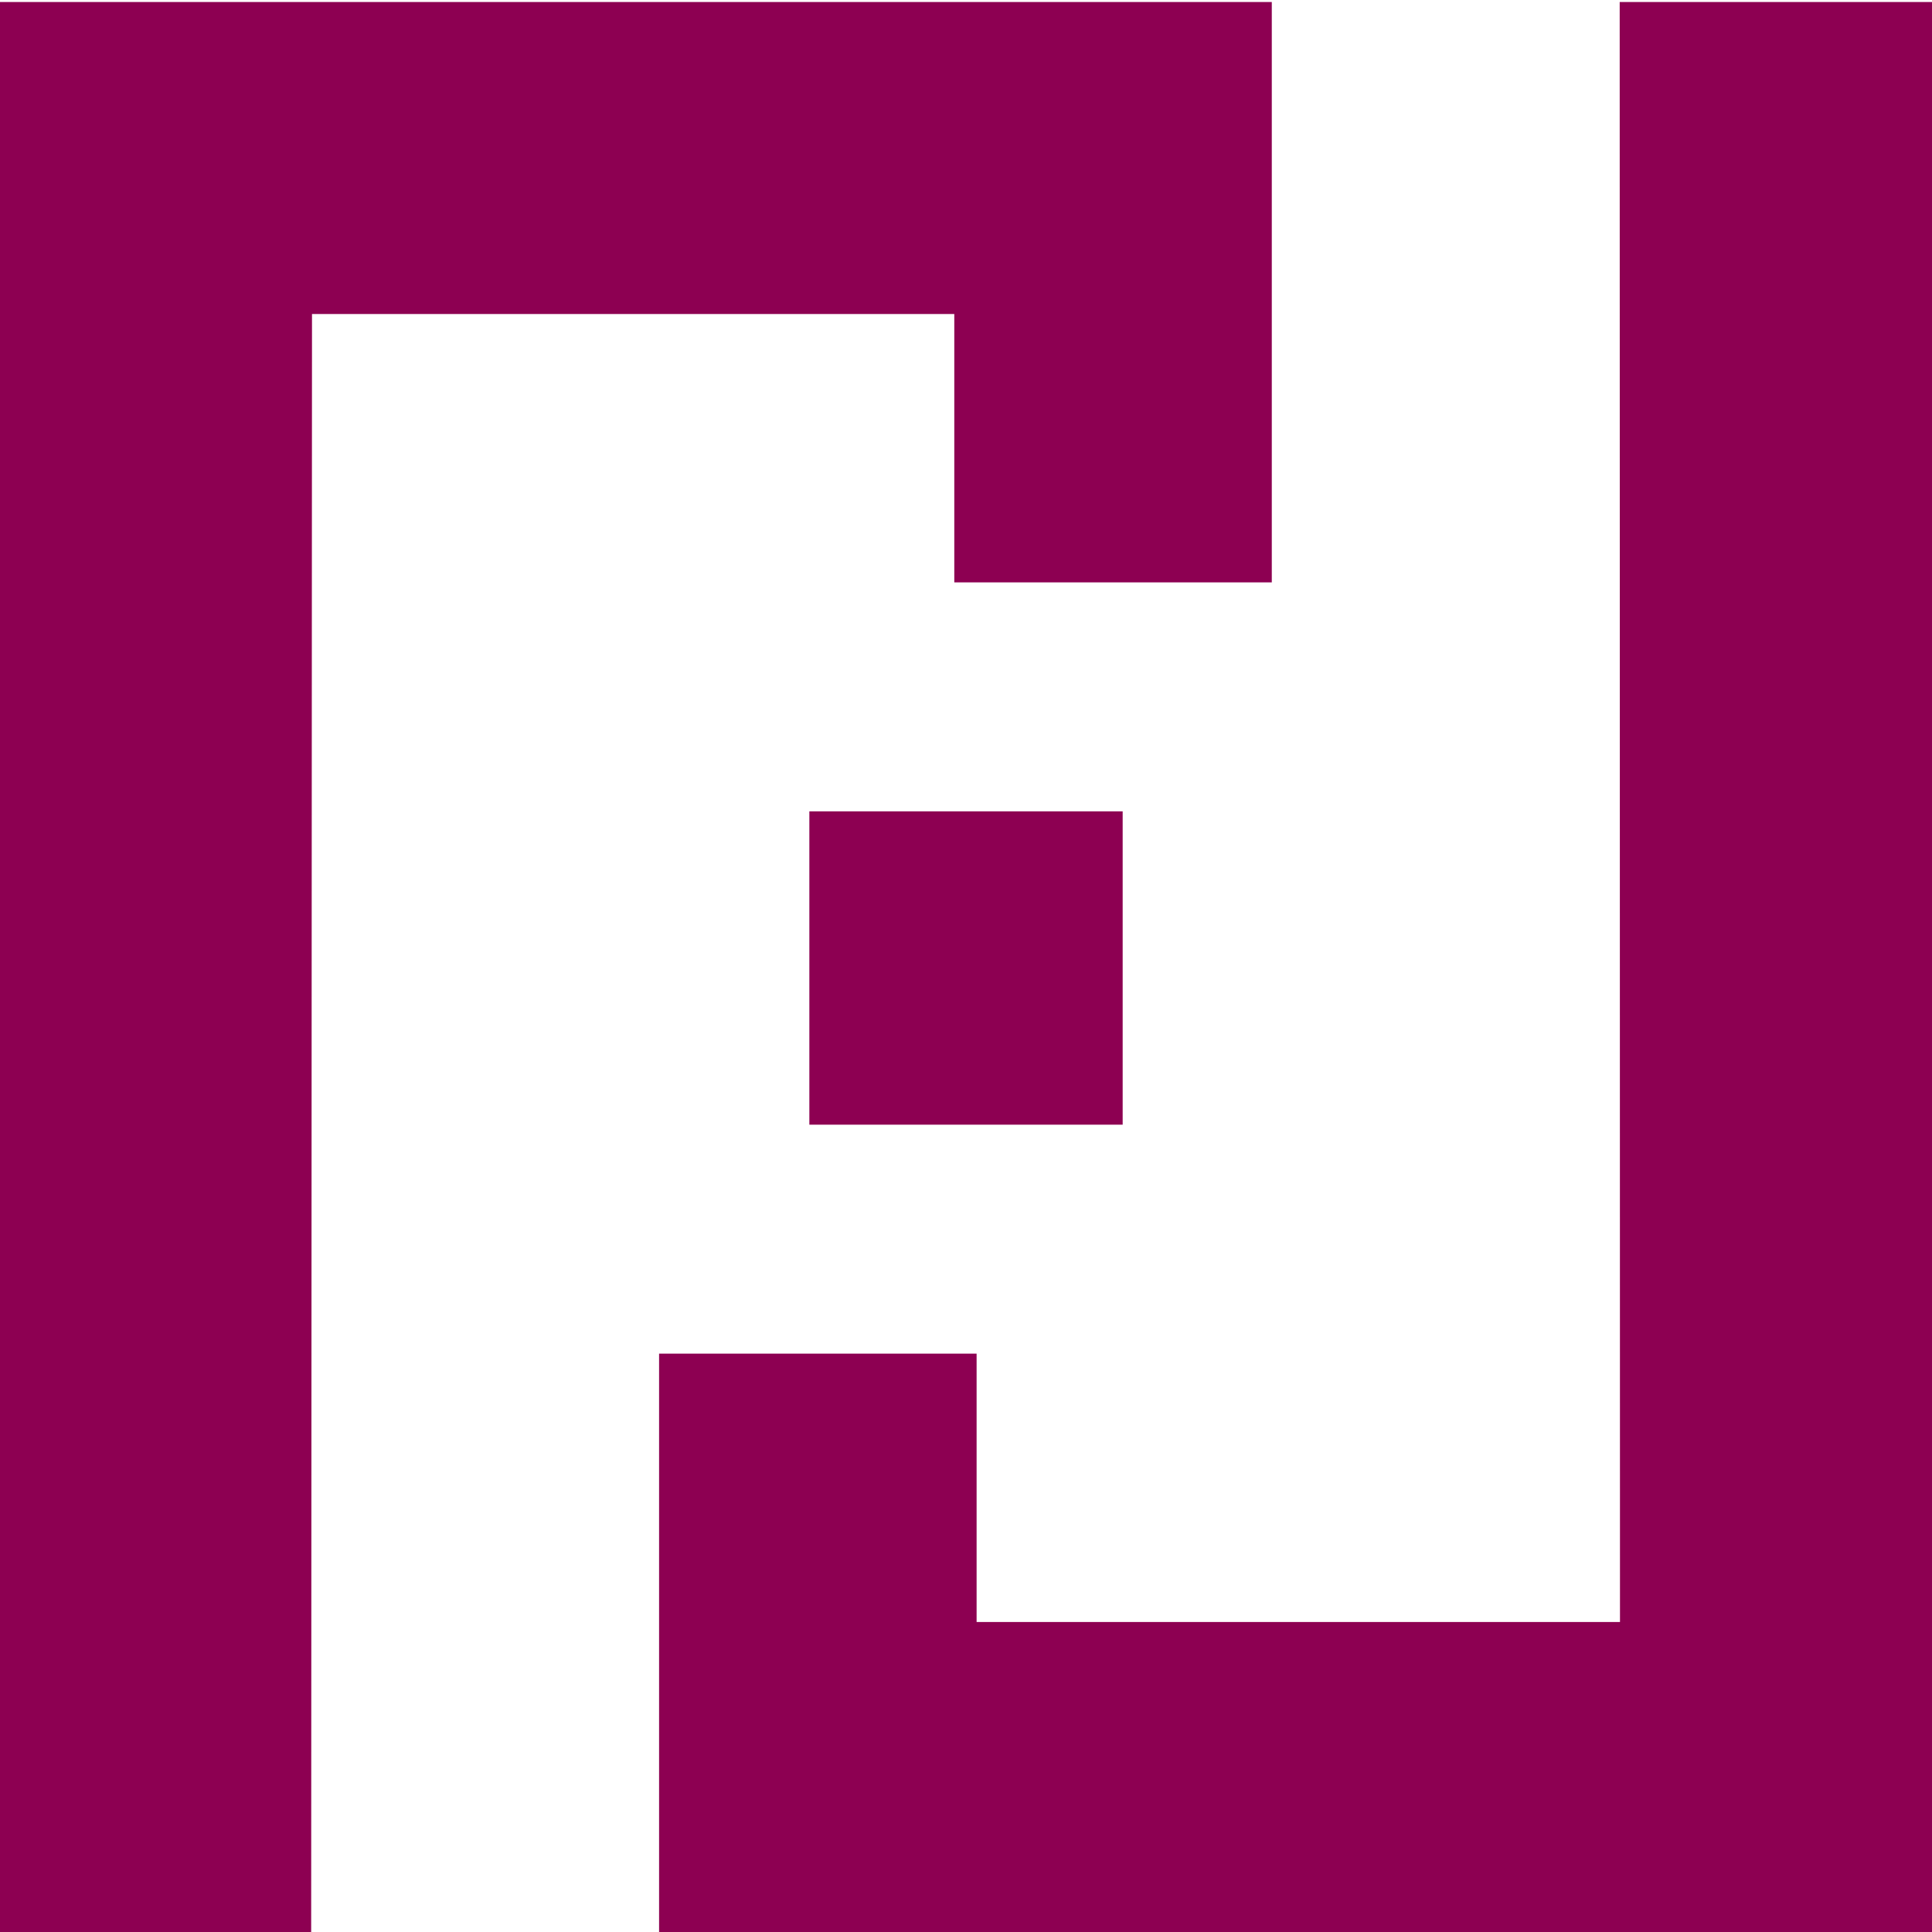
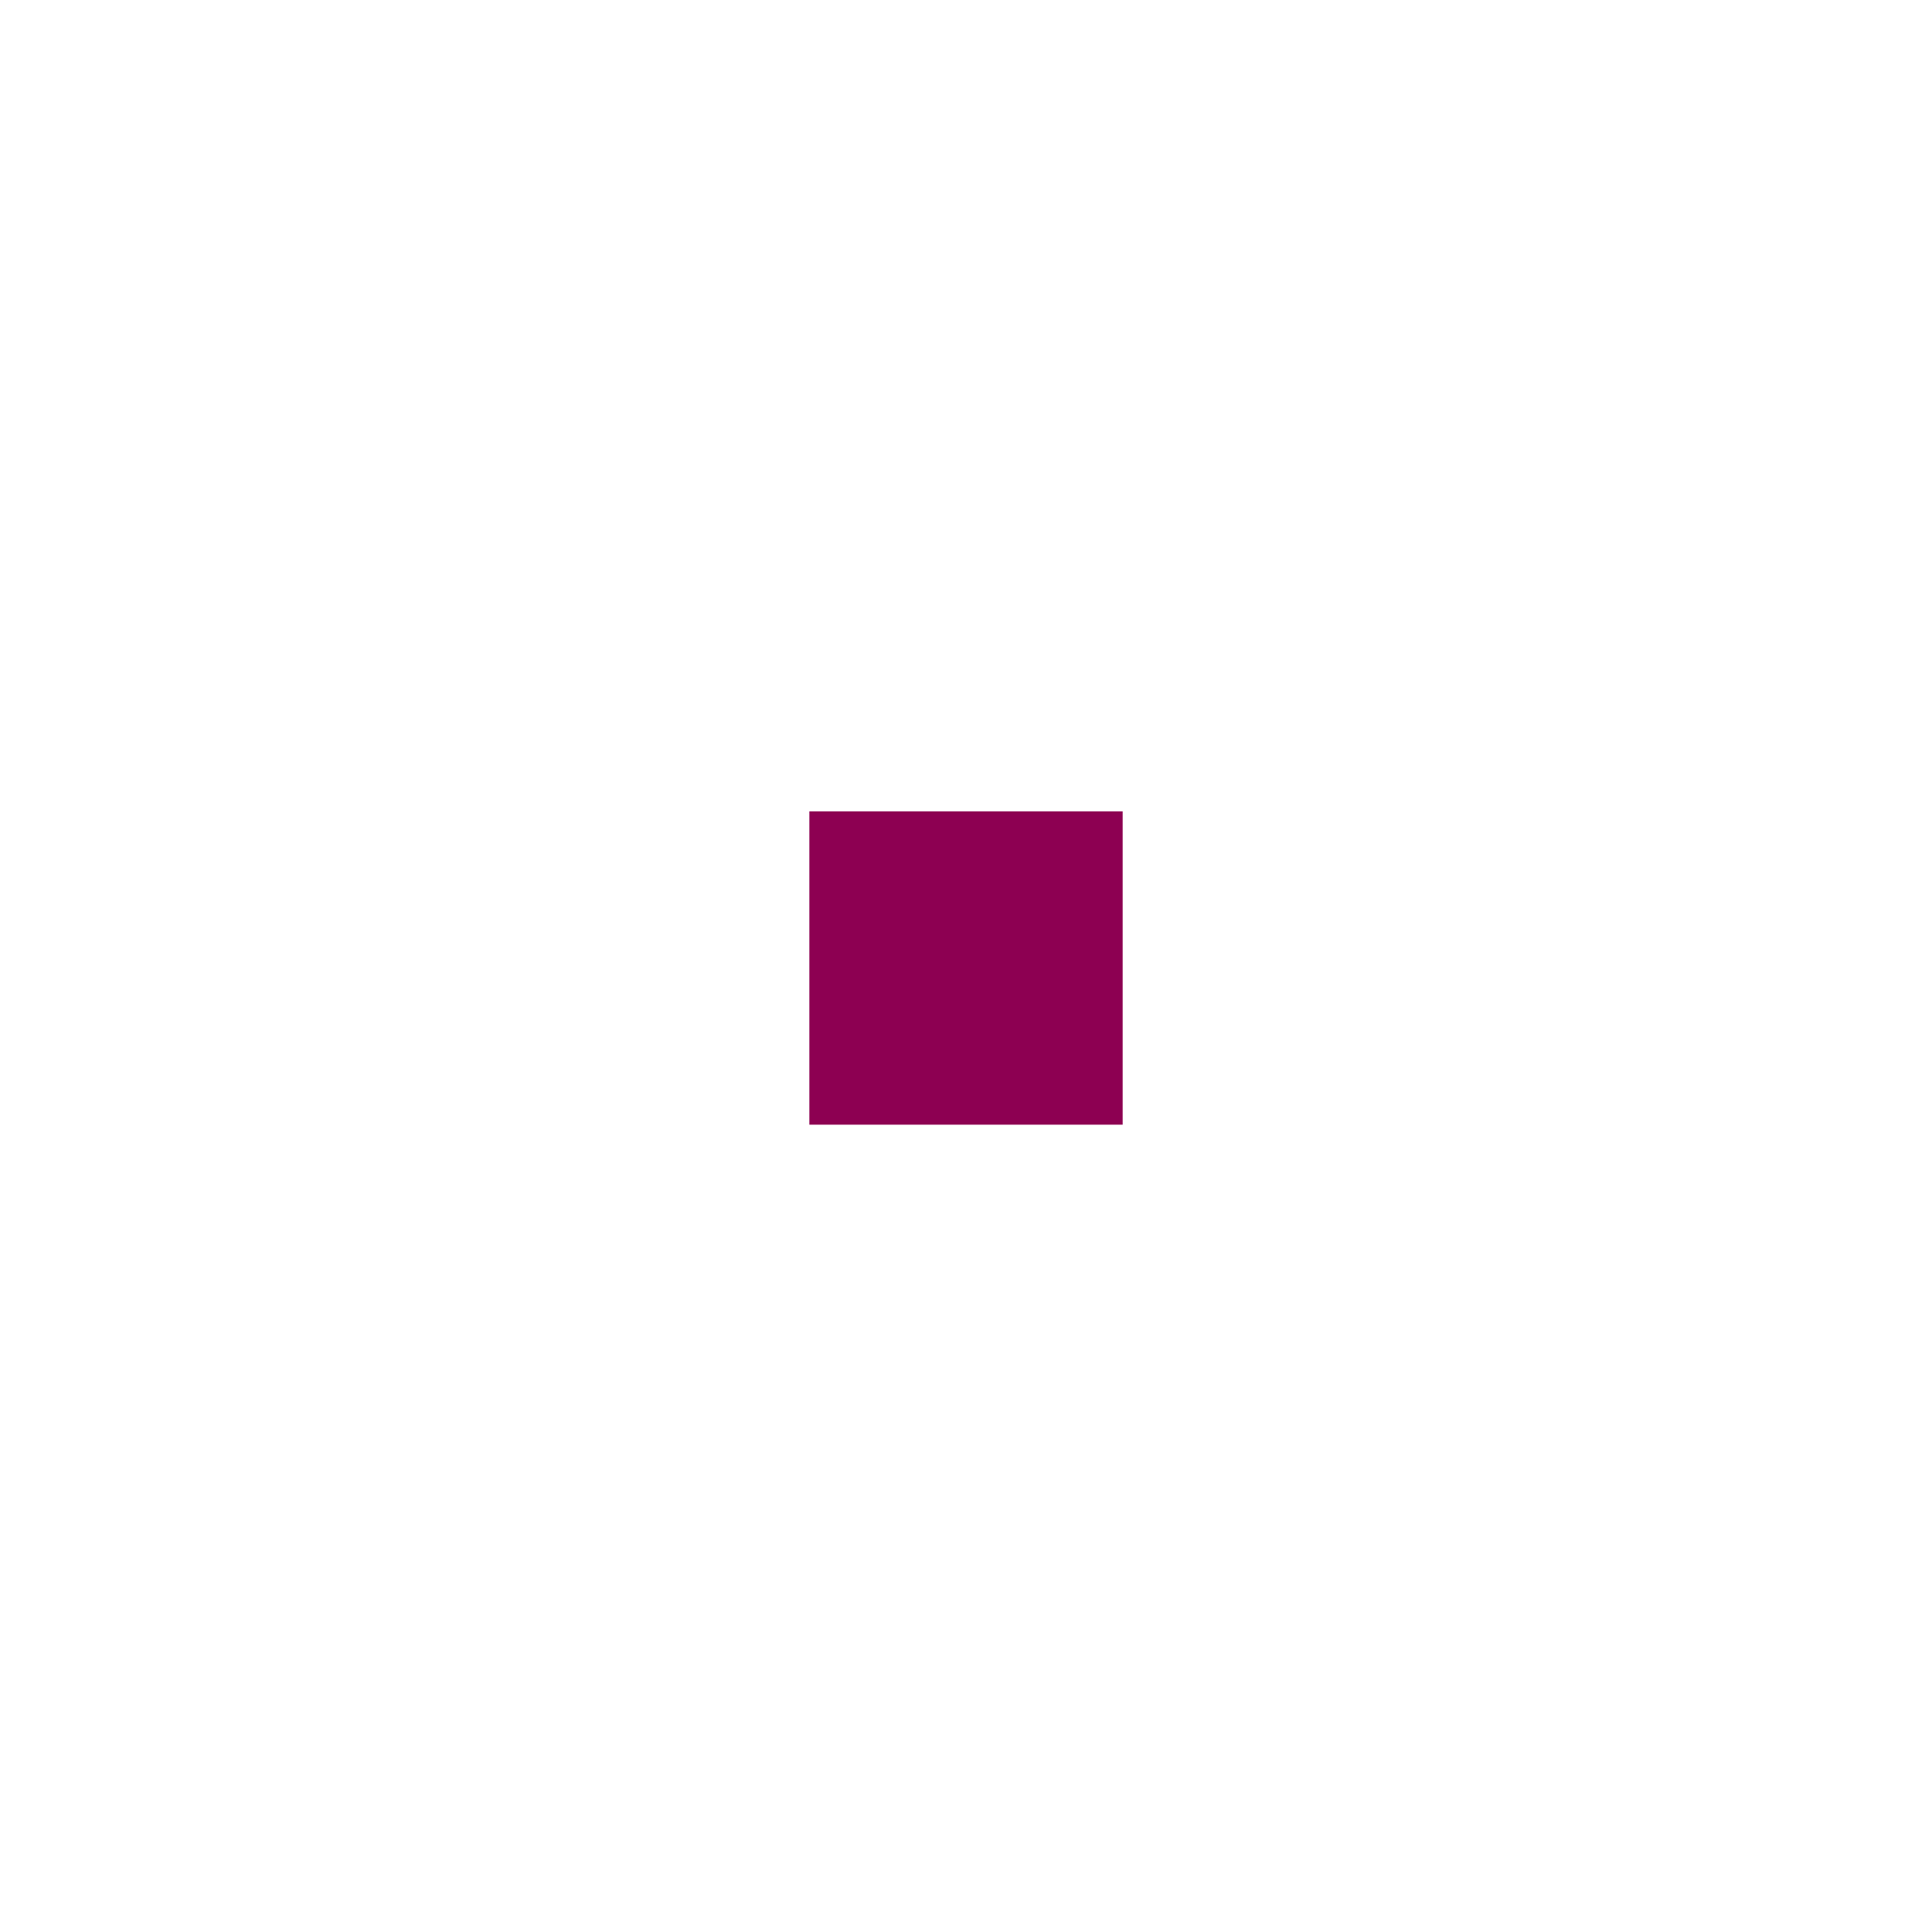
<svg xmlns="http://www.w3.org/2000/svg" xmlns:ns1="http://www.inkscape.org/namespaces/inkscape" xmlns:ns2="http://sodipodi.sourceforge.net/DTD/sodipodi-0.dtd" width="100mm" height="100mm" viewBox="0 0 100 100" version="1.1" id="svg5" ns1:version="1.2.2 (732a01da63, 2022-12-09)" ns2:docname="AnyRefer-small-logo - Copy.svg" xml:space="preserve">
  <ns2:namedview id="namedview7" pagecolor="#ffffff" bordercolor="#000000" borderopacity="0.25" ns1:showpageshadow="2" ns1:pageopacity="0.0" ns1:pagecheckerboard="0" ns1:deskcolor="#d1d1d1" ns1:document-units="mm" showgrid="false" ns1:zoom="1.4912879" ns1:cx="180.381" ns1:cy="211.89738" ns1:window-width="1920" ns1:window-height="1017" ns1:window-x="1912" ns1:window-y="-8" ns1:window-maximized="1" ns1:current-layer="layer1" />
  <defs id="defs2">
-     <rect x="89.616" y="50.735" width="219.535" height="237.553" id="rect1254" />
-   </defs>
+     </defs>
  <g ns1:label="Layer 1" ns1:groupmode="layer" id="layer1" transform="translate(165.803,2.248)">
-     <path id="rect238-0-3-6-9-0-1-4-87-5-8" style="color:#000000;fill:#8d0052;fill-opacity:1;stroke-width:3.062;-inkscape-stroke:none" d="M -165.803,-2.145 V 97.855 h 16.106 l 0.043,-83.851 h 33.245 v 13.892 h 16.434 V -2.145 Z m 83.835,0 0.015,83.851 H -115.254 V 67.817 h -16.435 v 30.038 h 65.886 V -2.145 Z" ns2:nodetypes="cccccccccccccccccc" />
    <rect style="fill:#8d0052;fill-opacity:1;stroke:none;stroke-width:10.772;stroke-linejoin:miter;stroke-dasharray:none;stroke-opacity:1" id="rect794-0-8-6-2-8-6-5-4-9-1" width="16.217" height="16.217" x="-123.911" y="39.748" />
  </g>
</svg>